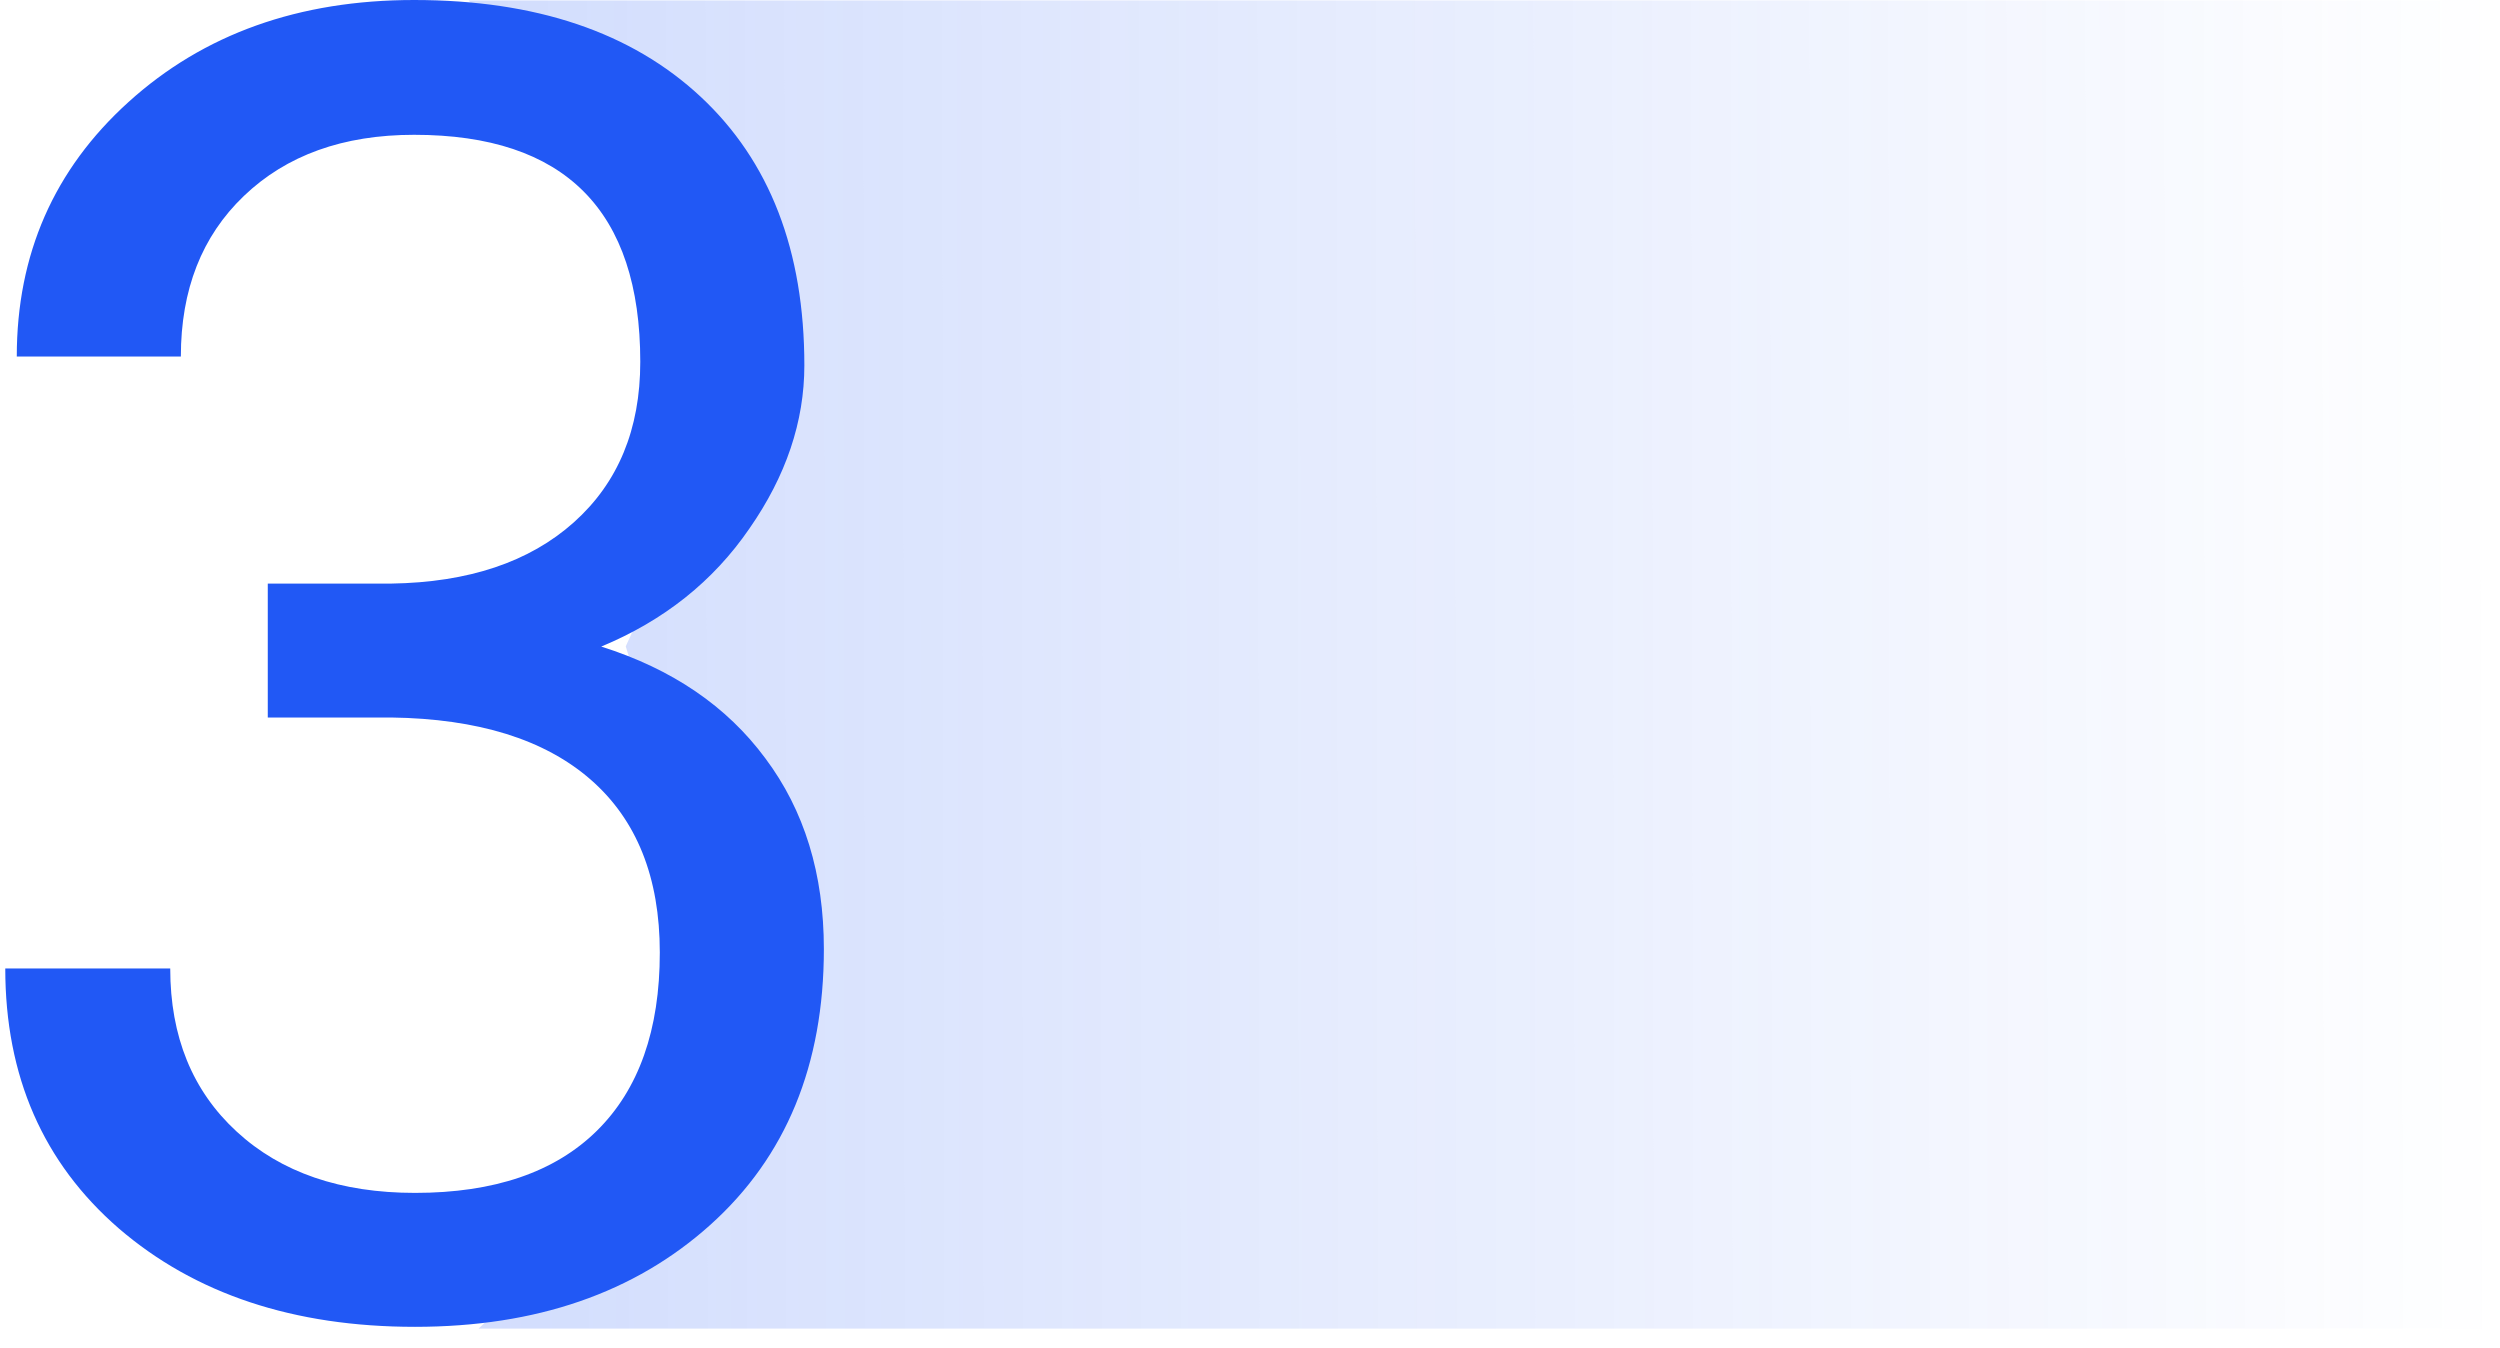
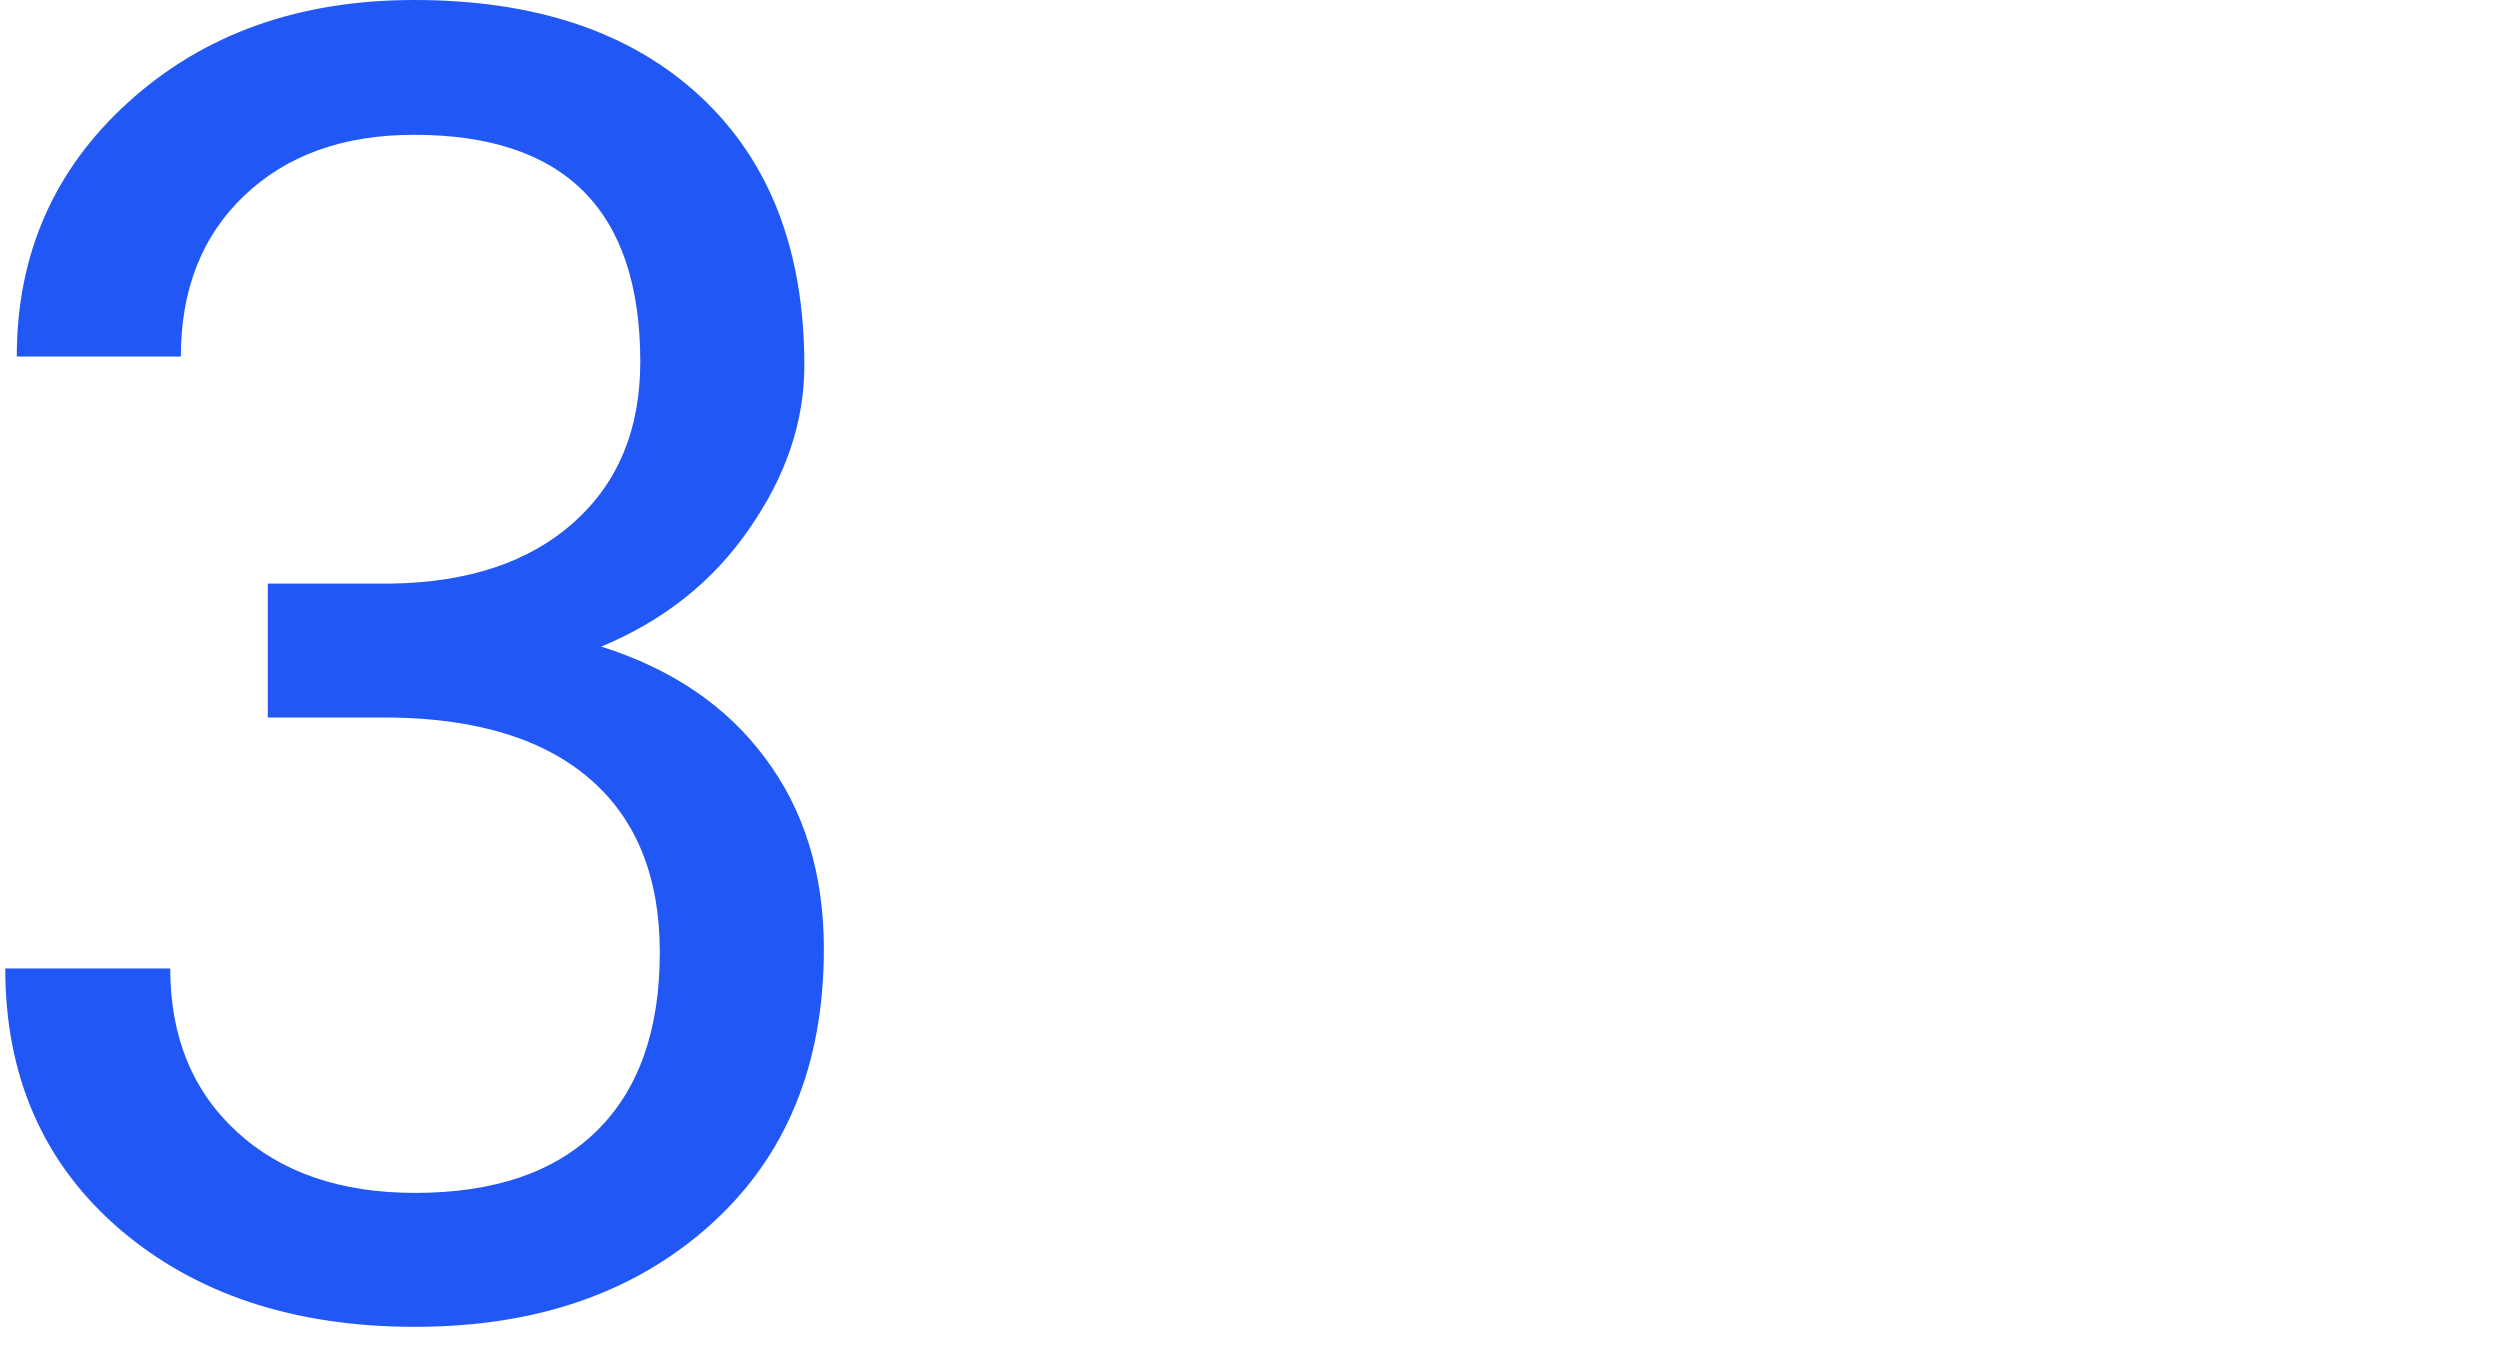
<svg xmlns="http://www.w3.org/2000/svg" width="128" height="69" fill="none">
-   <path opacity=".2" d="M128 .025H24l14.57 18.63-6.531 14.439 6.531 21.425-14.068 13.506H128v-68Z" fill="url(#a)" />
  <path d="M13.71 29.88h6.312c3.966-.06 7.084-1.105 9.355-3.133 2.27-2.029 3.405-4.768 3.405-8.22 0-7.75-3.86-11.625-11.58-11.625-3.632 0-6.538 1.045-8.718 3.134-2.15 2.058-3.224 4.798-3.224 8.219H.859c0-5.237 1.907-9.582 5.722-13.033C10.425 1.741 15.299 0 21.203 0c6.236 0 11.125 1.65 14.667 4.95 3.542 3.3 5.313 7.886 5.313 13.759 0 2.876-.938 5.661-2.815 8.355-1.847 2.695-4.375 4.708-7.584 6.04 3.633 1.15 6.433 3.058 8.401 5.722 1.998 2.664 2.997 5.918 2.997 9.763 0 5.934-1.937 10.641-5.812 14.122-3.875 3.482-8.916 5.223-15.122 5.223-6.206 0-11.262-1.68-15.167-5.04C2.206 59.532.27 55.097.27 49.587h8.446c0 3.481 1.135 6.267 3.406 8.355 2.27 2.09 5.313 3.134 9.127 3.134 4.057 0 7.16-1.06 9.31-3.18 2.148-2.118 3.223-5.16 3.223-9.127 0-3.844-1.18-6.796-3.542-8.855-2.361-2.058-5.767-3.118-10.217-3.178H13.71V29.88Z" fill="#2158F5" />
  <defs>
    <linearGradient id="a" x1="25.072" y1="29.148" x2="128.001" y2="28.986" gradientUnits="userSpaceOnUse">
      <stop stop-color="#2158F5" />
      <stop offset="1" stop-color="#2158F5" stop-opacity="0" />
    </linearGradient>
  </defs>
</svg>